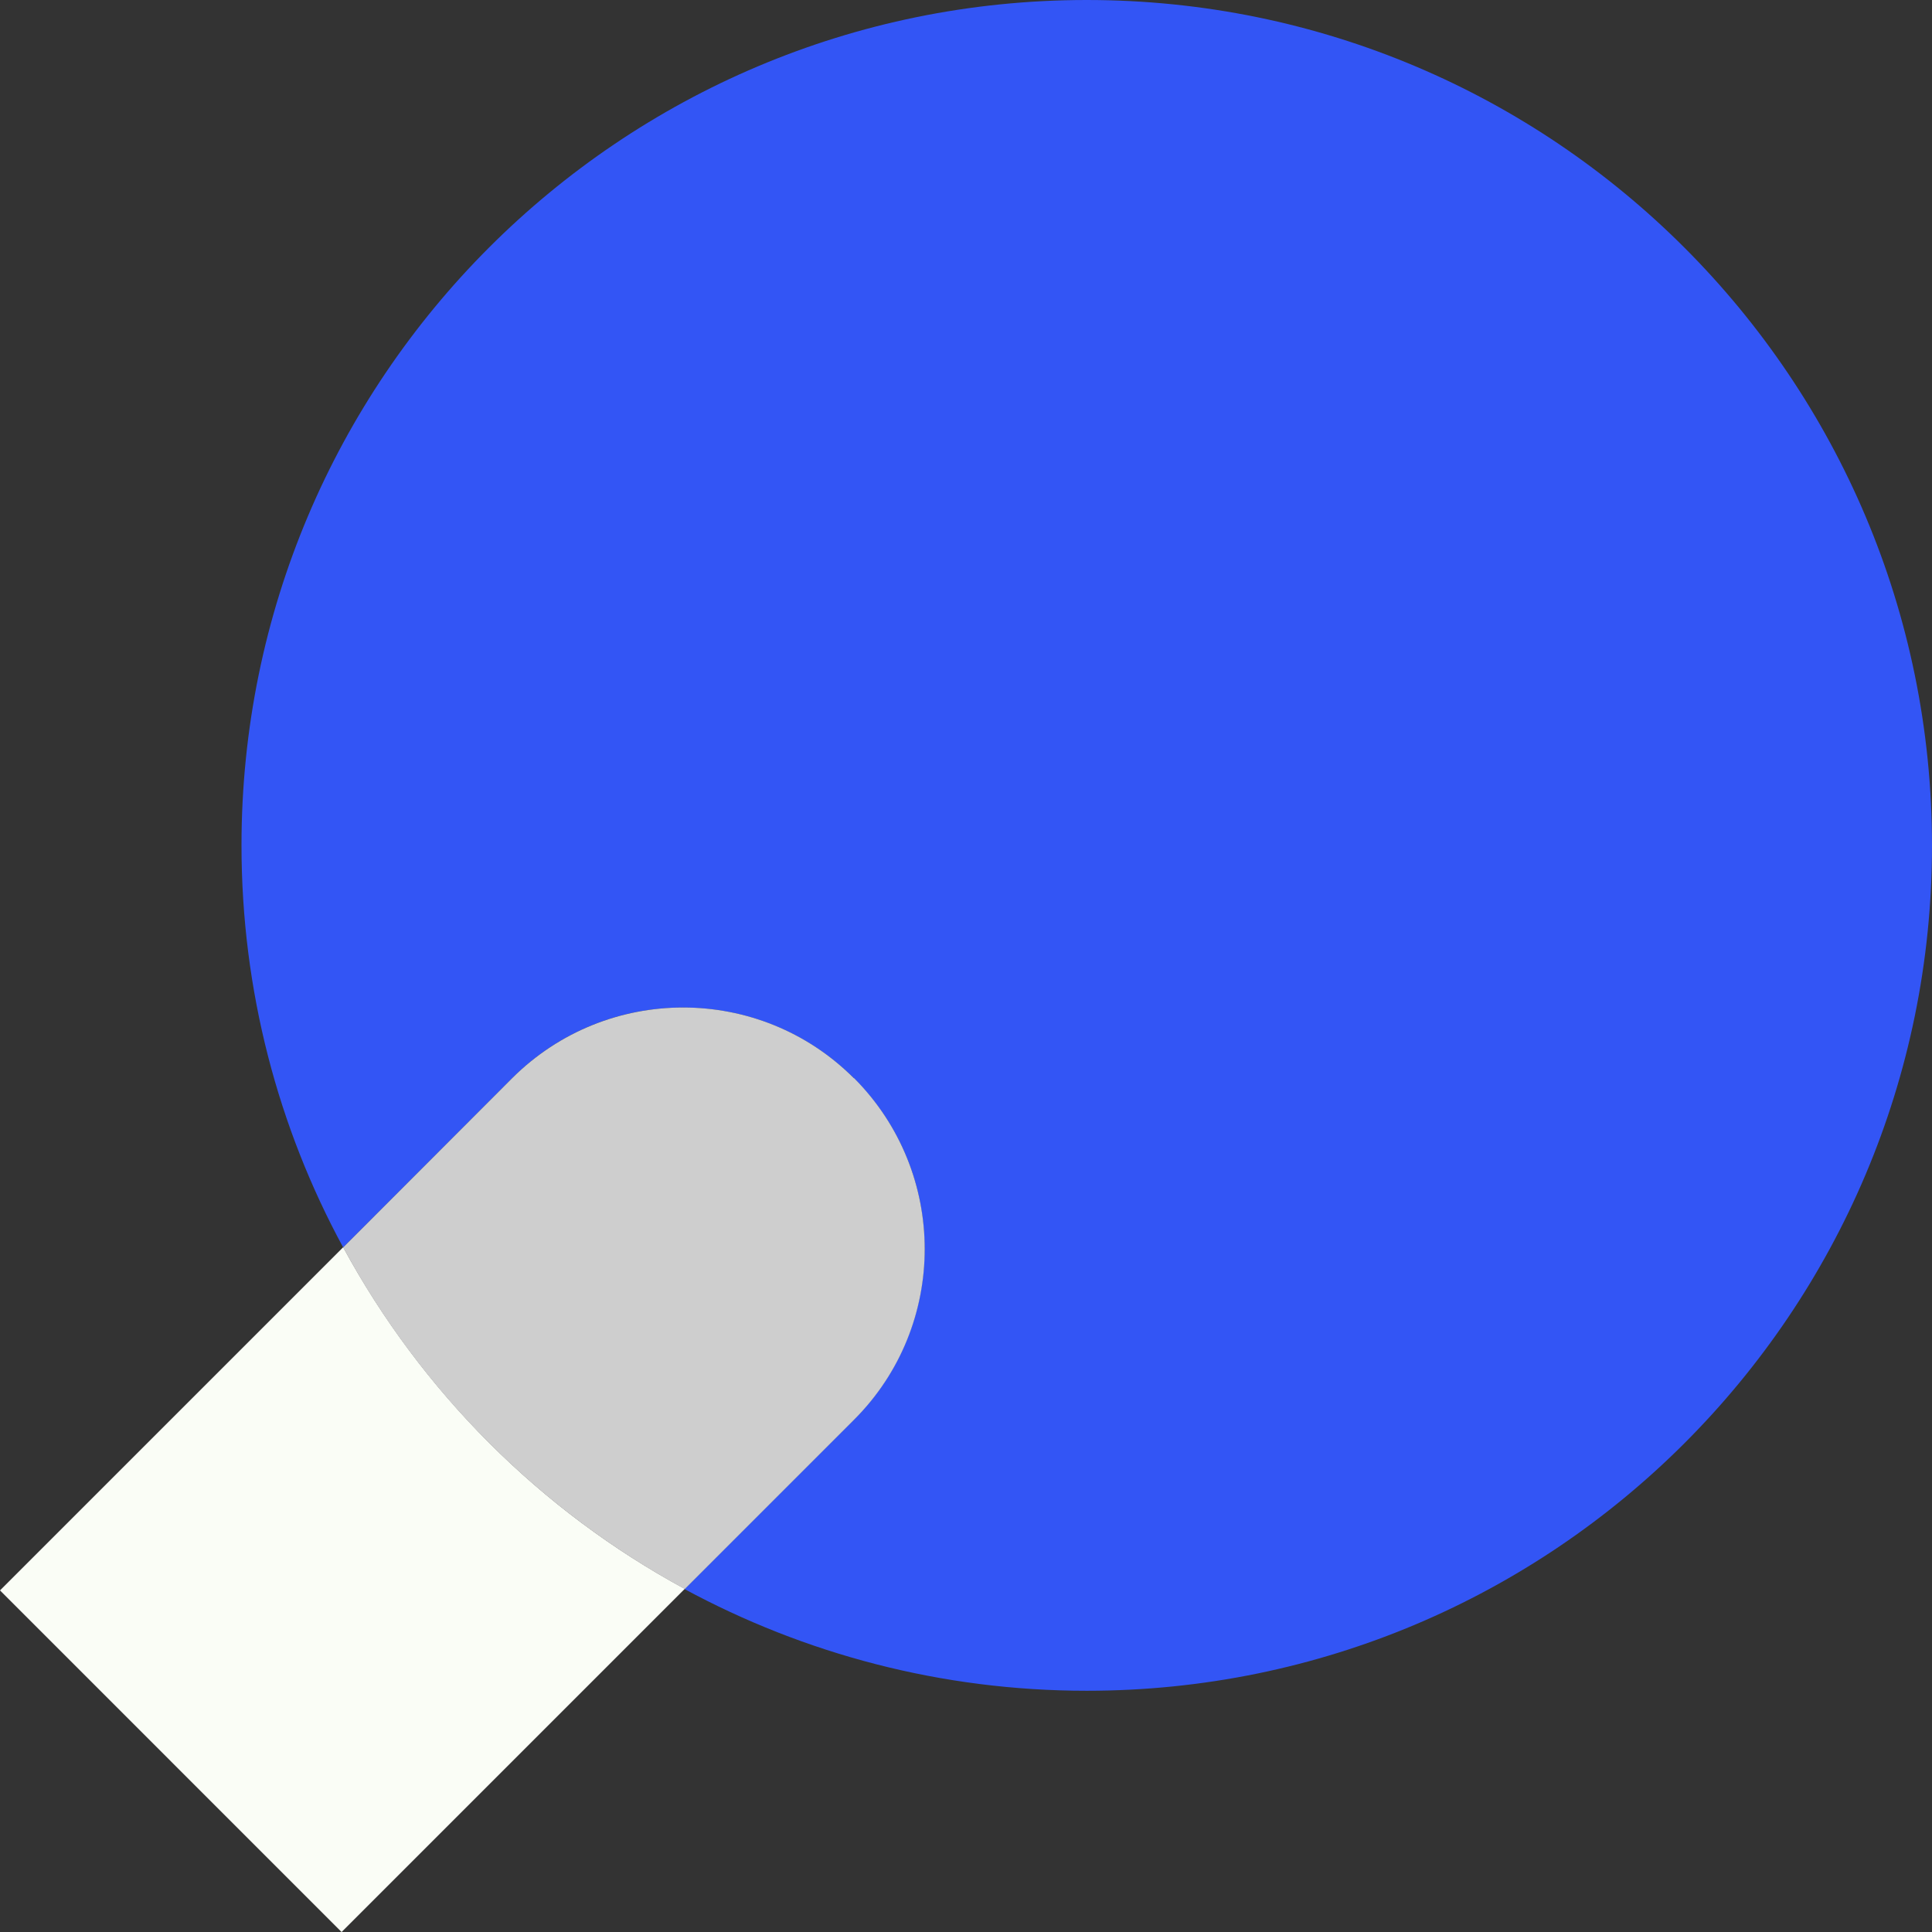
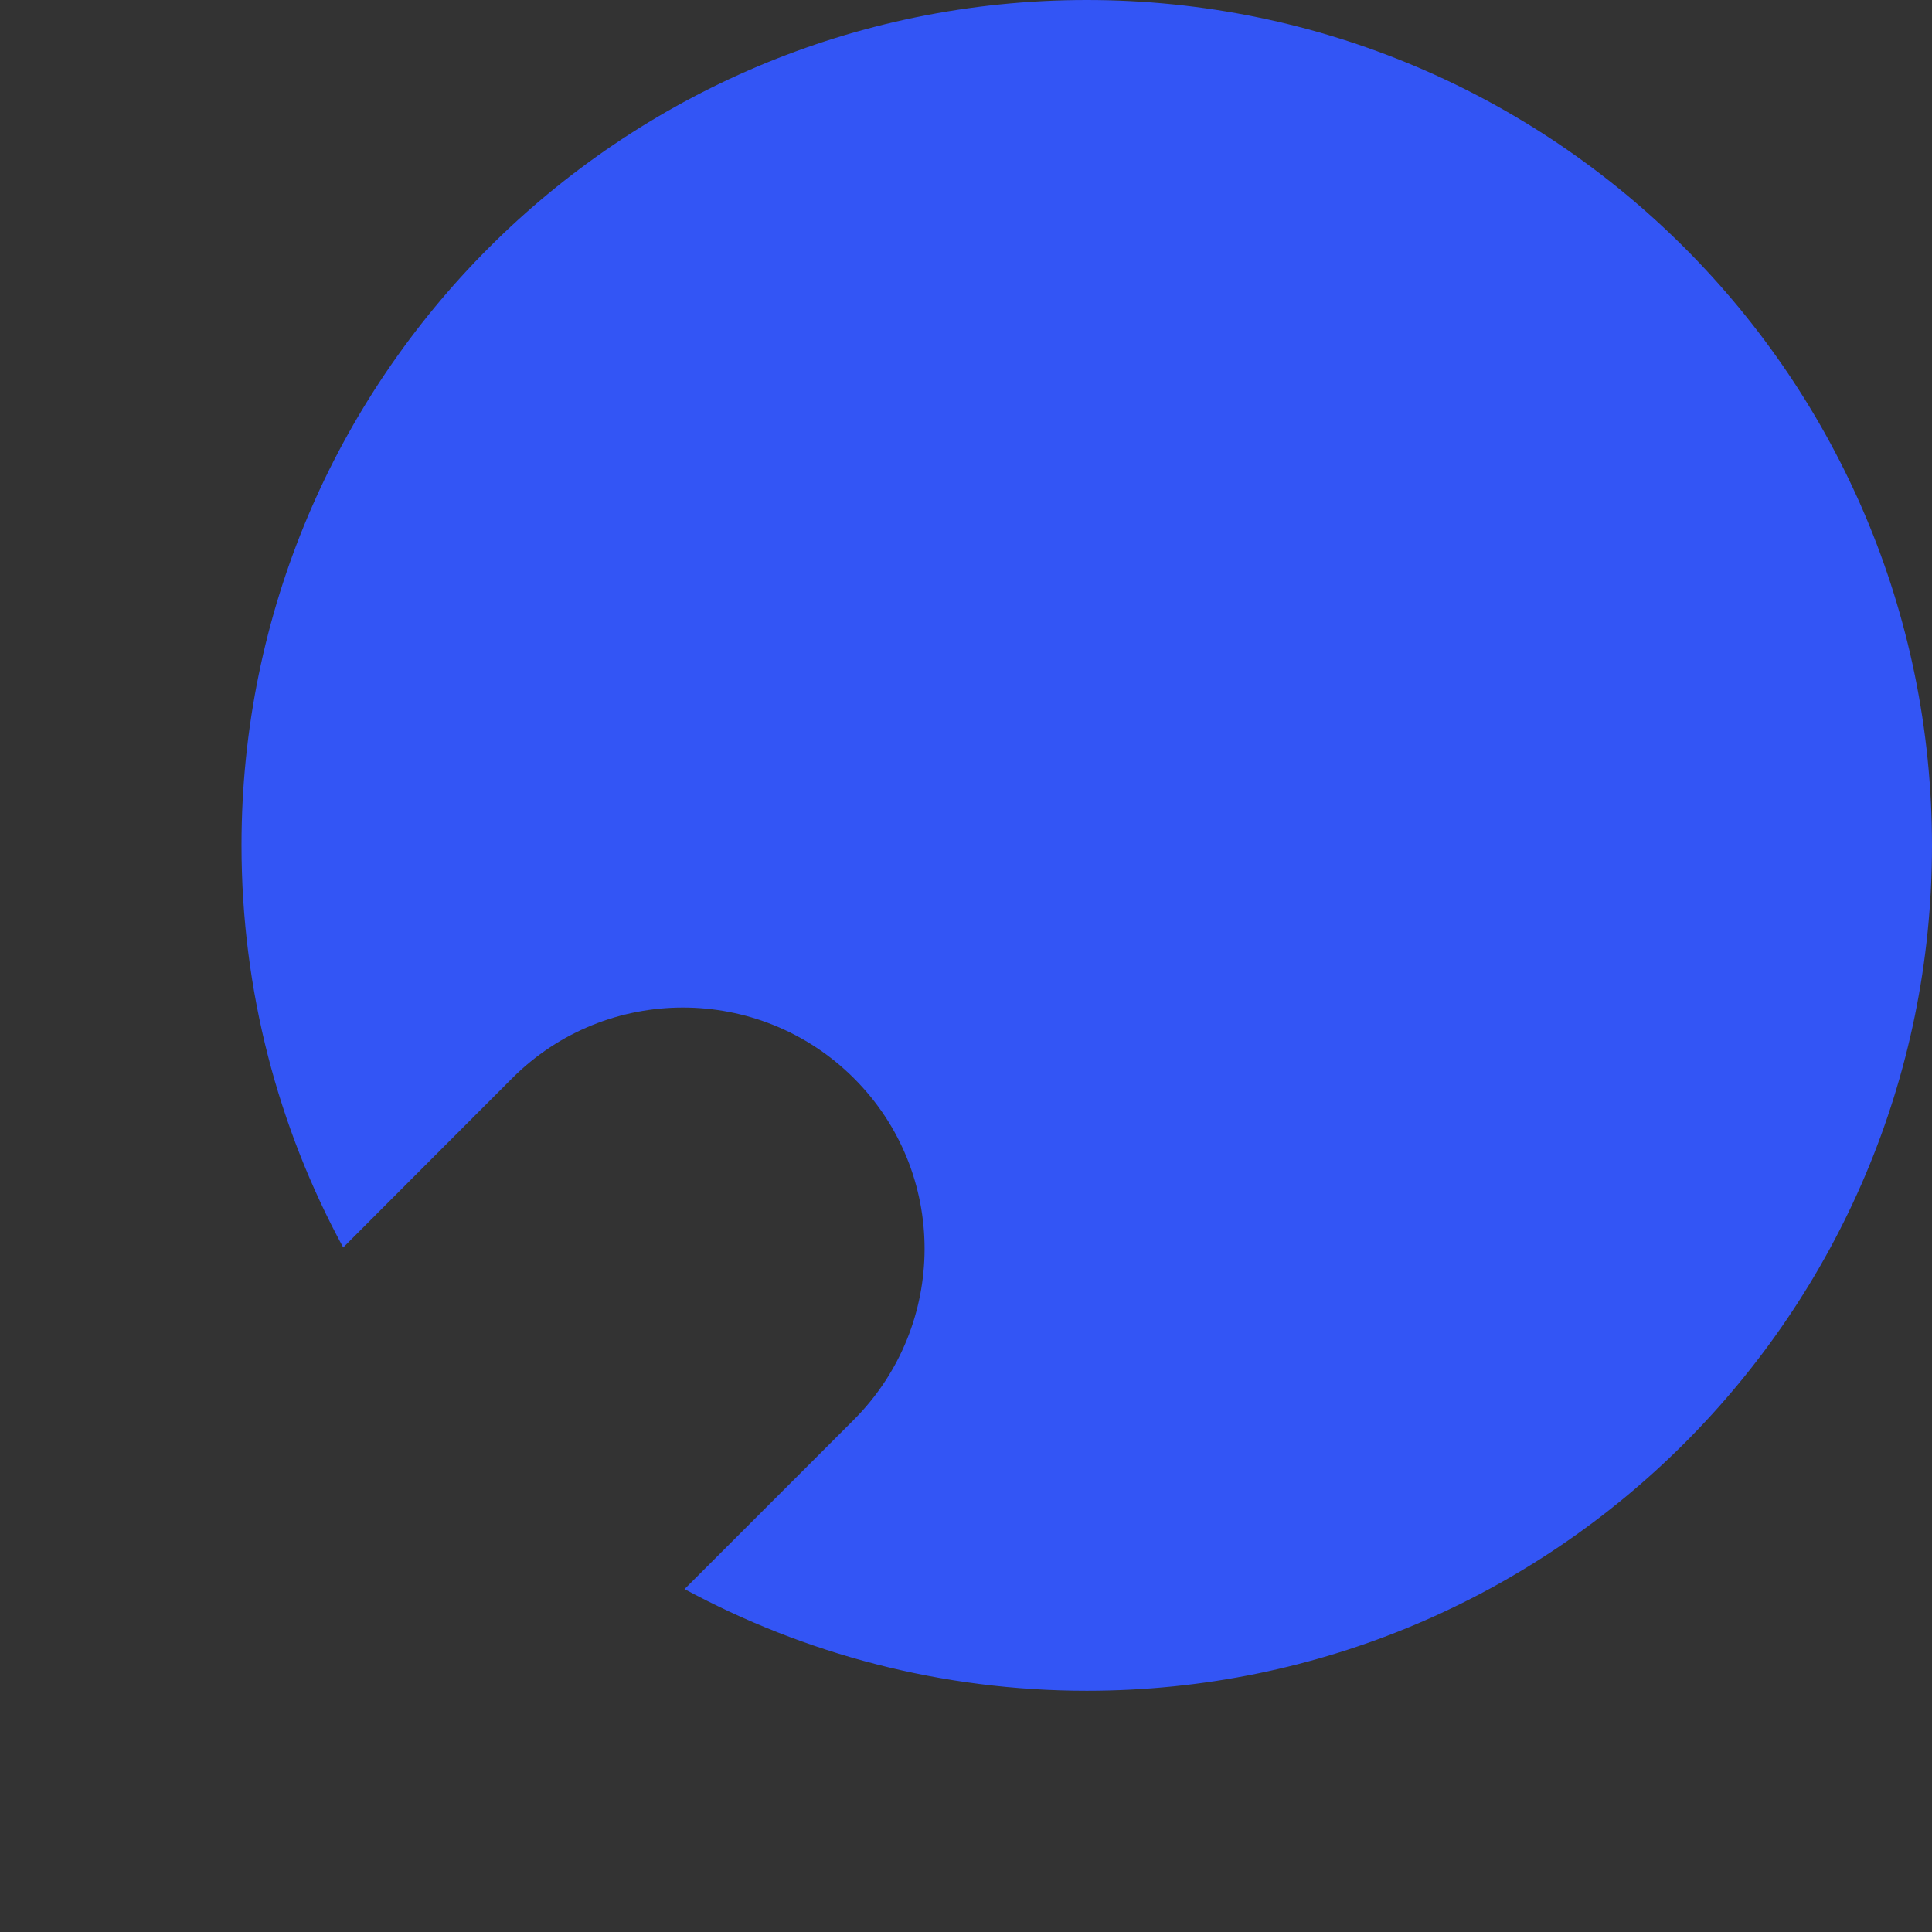
<svg xmlns="http://www.w3.org/2000/svg" width="72" height="72" viewBox="0 0 72 72" fill="none">
  <rect x="0" y="0" width="72" height="72" fill="#333333" stroke="none" />
-   <path d="M12.73 72.001L25.52 59.211C20.14 56.3 15.71 51.861 12.79 46.48L0 59.27L12.73 72.001Z" fill="#FAFDF6" />
  <path d="M40.5 0C23.1 0 9 14.1 9 31.5C9 36.92 10.37 42.03 12.79 46.49L19.09 40.18C22.6 36.67 28.3 36.67 31.82 40.18C35.34 43.69 35.33 49.39 31.82 52.91L25.51 59.22C29.97 61.63 35.07 63.01 40.5 63.01C57.9 63.01 72 48.91 72 31.51C72 14.11 57.9 0 40.5 0Z" fill="#3355F5" />
-   <path d="M31.819 40.179C28.309 36.669 22.609 36.669 19.089 40.179L12.789 46.489C15.699 51.869 20.139 56.299 25.519 59.219L31.829 52.909C35.339 49.399 35.339 43.699 31.829 40.179H31.819Z" fill="#CECECE" />
</svg>